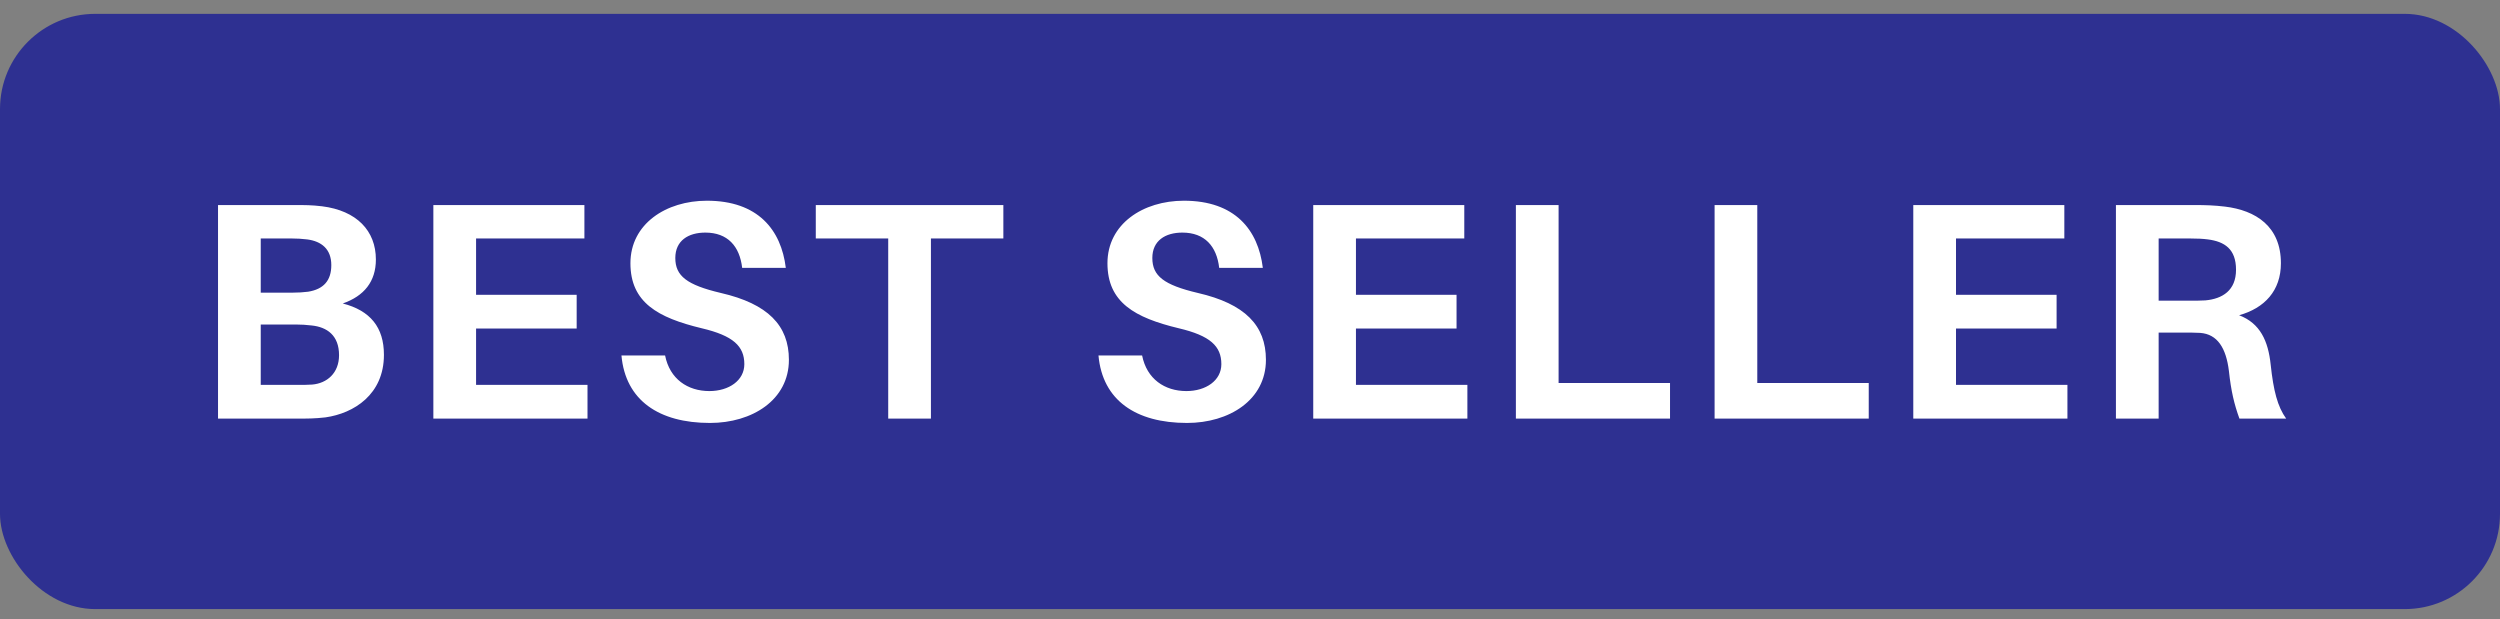
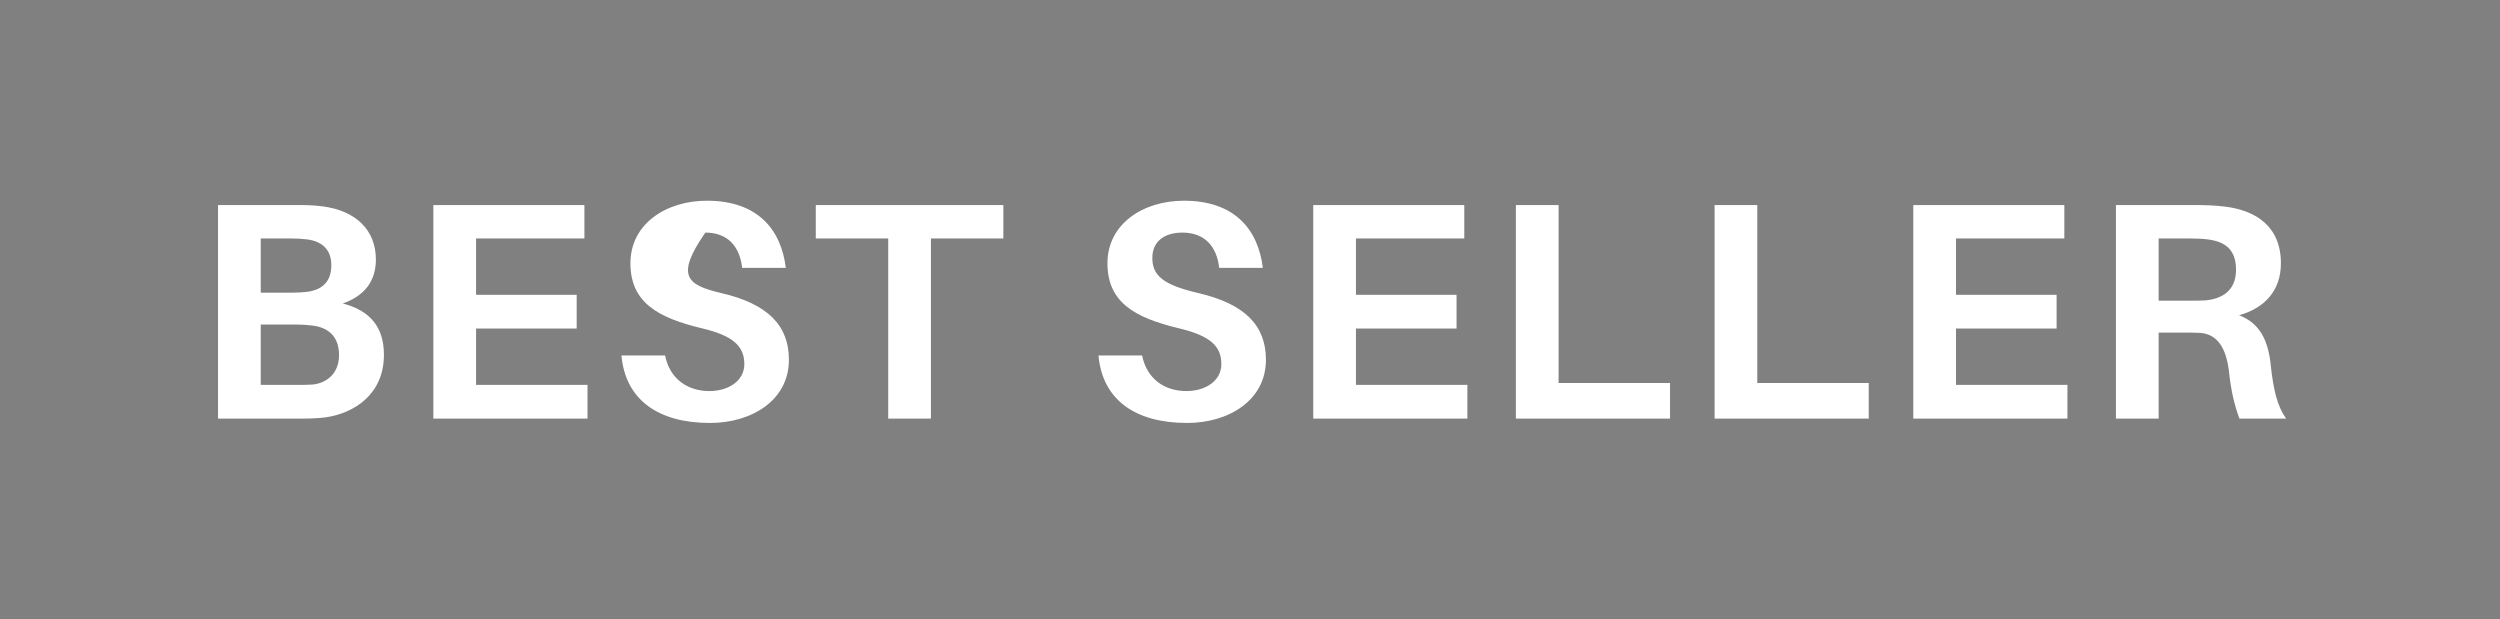
<svg xmlns="http://www.w3.org/2000/svg" width="105" height="26" viewBox="0 0 105 26" fill="none">
  <rect x="0" y="0" width="105" height="26" fill="#808080" stroke="none" />
-   <rect y="0.582" width="105" height="25" rx="4" fill="#2E3091" />
-   <path d="M14.396 12.746C15.553 13.045 16.125 13.747 16.125 14.904C16.125 16.568 14.864 17.361 13.668 17.53C13.213 17.582 12.927 17.582 12.42 17.582H9.157V8.612H12.368C12.823 8.612 13.083 8.612 13.525 8.664C14.981 8.846 15.787 9.691 15.787 10.9C15.787 11.823 15.293 12.434 14.396 12.746ZM10.951 10.016V12.291H12.303C12.524 12.291 12.732 12.278 12.94 12.252C13.59 12.148 13.915 11.784 13.915 11.134C13.915 10.458 13.499 10.133 12.901 10.055C12.693 10.029 12.459 10.016 12.251 10.016H10.951ZM13.109 16.152C13.733 16.1 14.24 15.671 14.24 14.917C14.24 14.085 13.733 13.734 13.083 13.669C12.862 13.643 12.654 13.63 12.446 13.63H10.951V16.165H12.511C12.719 16.165 12.94 16.165 13.109 16.152ZM24.675 16.165V17.582H18.201V8.612H24.545V10.016H19.995V12.382H24.22V13.799H19.995V16.165H24.675ZM29.689 8.43C31.834 8.43 32.809 9.652 33.004 11.251H31.171C31.067 10.341 30.56 9.769 29.624 9.769C28.909 9.769 28.363 10.107 28.363 10.835C28.363 11.589 28.844 11.966 30.274 12.304C32.25 12.759 33.134 13.669 33.134 15.112C33.134 16.802 31.587 17.764 29.819 17.764C27.674 17.764 26.27 16.815 26.101 14.93H27.934C28.129 15.918 28.883 16.425 29.793 16.425C30.612 16.425 31.262 15.983 31.262 15.294C31.262 14.54 30.794 14.098 29.468 13.786C27.635 13.344 26.478 12.707 26.478 11.056C26.478 9.405 27.973 8.43 29.689 8.43ZM42.141 10.016H39.099V17.582H37.305V10.016H34.263V8.612H42.141V10.016ZM49.724 8.43C51.869 8.43 52.844 9.652 53.039 11.251H51.206C51.102 10.341 50.595 9.769 49.659 9.769C48.944 9.769 48.398 10.107 48.398 10.835C48.398 11.589 48.879 11.966 50.309 12.304C52.285 12.759 53.169 13.669 53.169 15.112C53.169 16.802 51.622 17.764 49.854 17.764C47.709 17.764 46.305 16.815 46.136 14.93H47.969C48.164 15.918 48.918 16.425 49.828 16.425C50.647 16.425 51.297 15.983 51.297 15.294C51.297 14.54 50.829 14.098 49.503 13.786C47.67 13.344 46.513 12.707 46.513 11.056C46.513 9.405 48.008 8.43 49.724 8.43ZM61.63 16.165V17.582H55.156V8.612H61.5V10.016H56.95V12.382H61.175V13.799H56.95V16.165H61.63ZM70.141 16.087V17.582H63.667V8.612H65.461V16.087H70.141ZM78.487 16.087V17.582H72.013V8.612H73.806V16.087H78.487ZM86.832 16.165V17.582H80.358V8.612H86.702V10.016H82.152V12.382H86.377V13.799H82.152V16.165H86.832ZM95.369 15.32C95.486 16.412 95.655 17.075 96.019 17.582H94.056C93.835 16.971 93.705 16.425 93.614 15.58C93.497 14.618 93.133 14.033 92.405 13.981C92.158 13.968 91.937 13.968 91.703 13.968H90.663V17.582H88.869V8.612H92.145C92.665 8.612 93.003 8.625 93.445 8.677C94.745 8.833 95.798 9.509 95.798 11.056C95.798 12.213 95.109 12.941 94.043 13.24C94.927 13.578 95.265 14.319 95.369 15.32ZM90.663 12.629H91.898C92.21 12.629 92.431 12.629 92.626 12.616C93.341 12.551 93.913 12.2 93.913 11.329C93.913 10.458 93.432 10.146 92.73 10.055C92.522 10.029 92.301 10.016 91.976 10.016H90.663V12.629Z" fill="white" />
+   <path d="M14.396 12.746C15.553 13.045 16.125 13.747 16.125 14.904C16.125 16.568 14.864 17.361 13.668 17.53C13.213 17.582 12.927 17.582 12.42 17.582H9.157V8.612H12.368C12.823 8.612 13.083 8.612 13.525 8.664C14.981 8.846 15.787 9.691 15.787 10.9C15.787 11.823 15.293 12.434 14.396 12.746ZM10.951 10.016V12.291H12.303C12.524 12.291 12.732 12.278 12.94 12.252C13.59 12.148 13.915 11.784 13.915 11.134C13.915 10.458 13.499 10.133 12.901 10.055C12.693 10.029 12.459 10.016 12.251 10.016H10.951ZM13.109 16.152C13.733 16.1 14.24 15.671 14.24 14.917C14.24 14.085 13.733 13.734 13.083 13.669C12.862 13.643 12.654 13.63 12.446 13.63H10.951V16.165H12.511C12.719 16.165 12.94 16.165 13.109 16.152ZM24.675 16.165V17.582H18.201V8.612H24.545V10.016H19.995V12.382H24.22V13.799H19.995V16.165H24.675ZM29.689 8.43C31.834 8.43 32.809 9.652 33.004 11.251H31.171C31.067 10.341 30.56 9.769 29.624 9.769C28.363 11.589 28.844 11.966 30.274 12.304C32.25 12.759 33.134 13.669 33.134 15.112C33.134 16.802 31.587 17.764 29.819 17.764C27.674 17.764 26.27 16.815 26.101 14.93H27.934C28.129 15.918 28.883 16.425 29.793 16.425C30.612 16.425 31.262 15.983 31.262 15.294C31.262 14.54 30.794 14.098 29.468 13.786C27.635 13.344 26.478 12.707 26.478 11.056C26.478 9.405 27.973 8.43 29.689 8.43ZM42.141 10.016H39.099V17.582H37.305V10.016H34.263V8.612H42.141V10.016ZM49.724 8.43C51.869 8.43 52.844 9.652 53.039 11.251H51.206C51.102 10.341 50.595 9.769 49.659 9.769C48.944 9.769 48.398 10.107 48.398 10.835C48.398 11.589 48.879 11.966 50.309 12.304C52.285 12.759 53.169 13.669 53.169 15.112C53.169 16.802 51.622 17.764 49.854 17.764C47.709 17.764 46.305 16.815 46.136 14.93H47.969C48.164 15.918 48.918 16.425 49.828 16.425C50.647 16.425 51.297 15.983 51.297 15.294C51.297 14.54 50.829 14.098 49.503 13.786C47.67 13.344 46.513 12.707 46.513 11.056C46.513 9.405 48.008 8.43 49.724 8.43ZM61.63 16.165V17.582H55.156V8.612H61.5V10.016H56.95V12.382H61.175V13.799H56.95V16.165H61.63ZM70.141 16.087V17.582H63.667V8.612H65.461V16.087H70.141ZM78.487 16.087V17.582H72.013V8.612H73.806V16.087H78.487ZM86.832 16.165V17.582H80.358V8.612H86.702V10.016H82.152V12.382H86.377V13.799H82.152V16.165H86.832ZM95.369 15.32C95.486 16.412 95.655 17.075 96.019 17.582H94.056C93.835 16.971 93.705 16.425 93.614 15.58C93.497 14.618 93.133 14.033 92.405 13.981C92.158 13.968 91.937 13.968 91.703 13.968H90.663V17.582H88.869V8.612H92.145C92.665 8.612 93.003 8.625 93.445 8.677C94.745 8.833 95.798 9.509 95.798 11.056C95.798 12.213 95.109 12.941 94.043 13.24C94.927 13.578 95.265 14.319 95.369 15.32ZM90.663 12.629H91.898C92.21 12.629 92.431 12.629 92.626 12.616C93.341 12.551 93.913 12.2 93.913 11.329C93.913 10.458 93.432 10.146 92.73 10.055C92.522 10.029 92.301 10.016 91.976 10.016H90.663V12.629Z" fill="white" />
</svg>